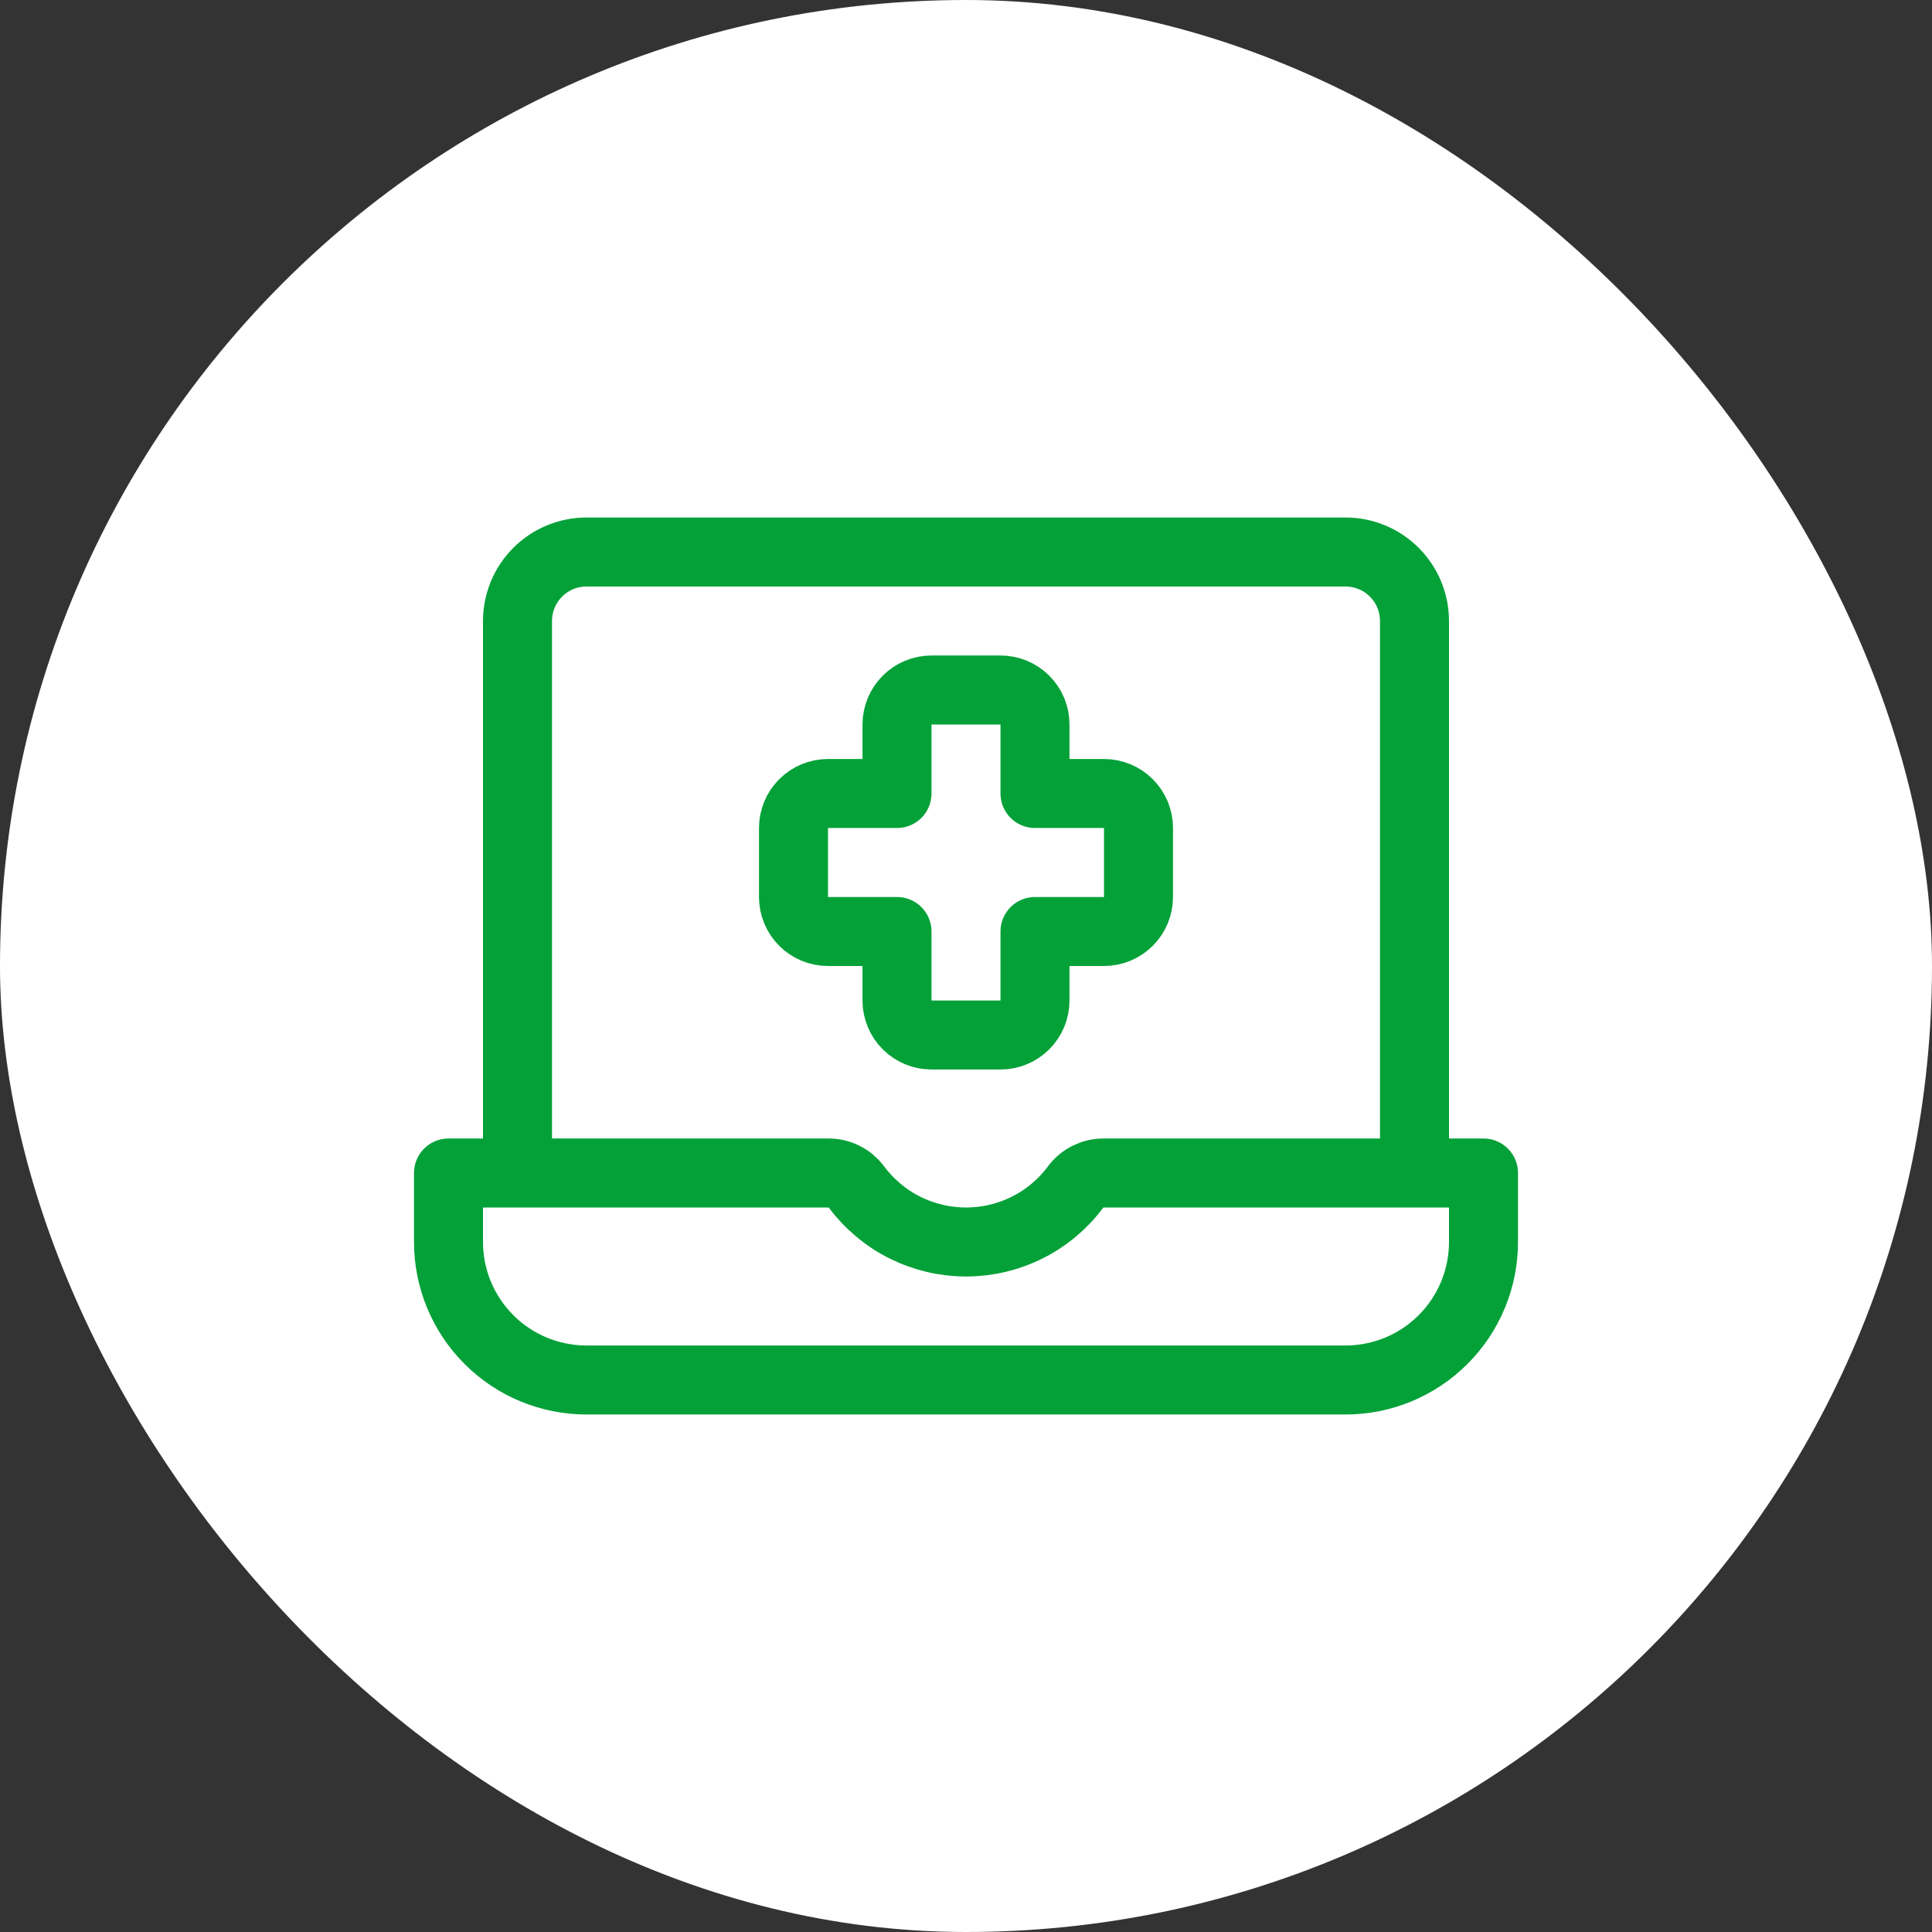
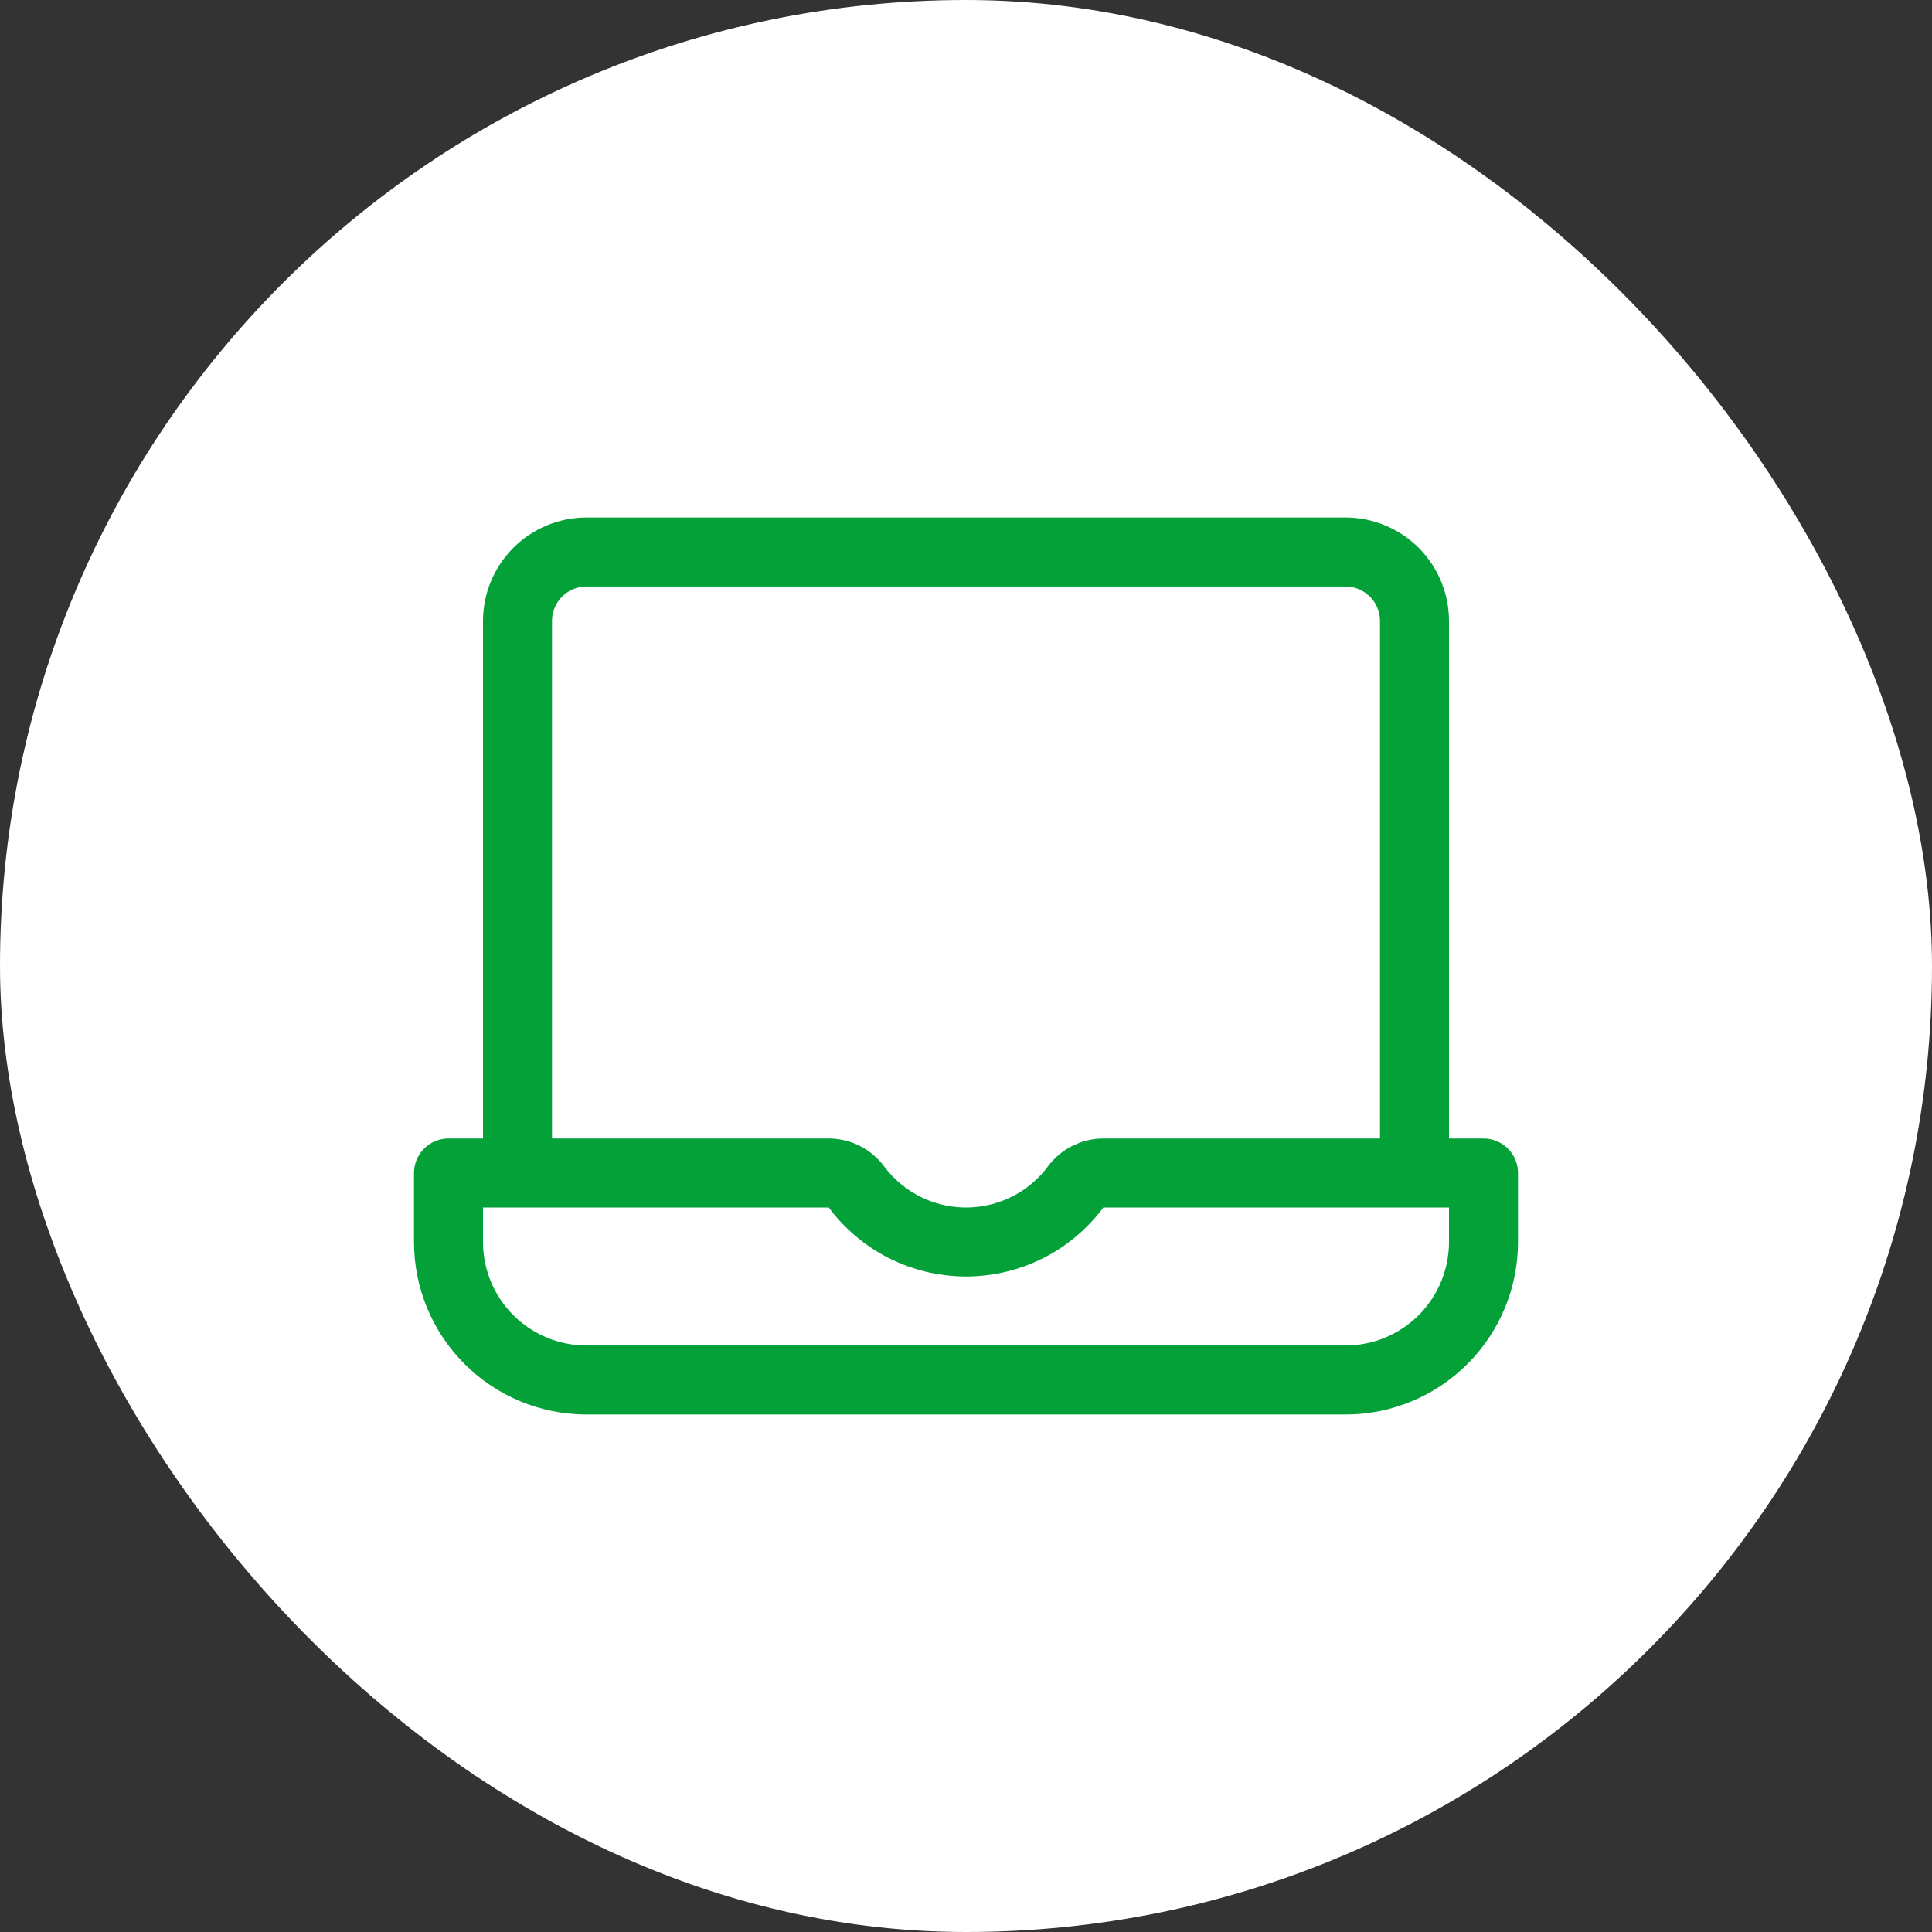
<svg xmlns="http://www.w3.org/2000/svg" width="56" height="56" viewBox="0 0 56 56" fill="none">
  <rect x="0" y="0" width="56" height="56" fill="#333333" stroke="none" />
  <rect width="56" height="56" rx="28" fill="white" />
  <path d="M15 34V18C15 17.47 15.211 16.961 15.586 16.586C15.961 16.211 16.47 16 17 16H39C39.53 16 40.039 16.211 40.414 16.586C40.789 16.961 41 17.47 41 18V34M31.981 34C31.826 34 31.673 34.036 31.534 34.106C31.395 34.175 31.274 34.276 31.181 34.4C30.813 34.896 30.334 35.3 29.781 35.578C29.229 35.855 28.619 36 28.001 36C27.383 36 26.774 35.855 26.221 35.578C25.669 35.3 25.19 34.896 24.821 34.4C24.728 34.276 24.607 34.175 24.468 34.106C24.33 34.036 24.177 34 24.021 34H13V36C13 37.061 13.421 38.078 14.172 38.828C14.922 39.579 15.939 40 17 40H39C40.061 40 41.078 39.579 41.828 38.828C42.579 38.078 43 37.061 43 36V34H31.981Z" stroke="#04A139" stroke-width="2" stroke-linecap="round" stroke-linejoin="round" />
-   <path d="M33 24C33 23.735 32.895 23.48 32.707 23.293C32.52 23.105 32.265 23 32 23H30V21C30 20.735 29.895 20.48 29.707 20.293C29.52 20.105 29.265 20 29 20H27C26.735 20 26.48 20.105 26.293 20.293C26.105 20.48 26 20.735 26 21V23H24C23.735 23 23.48 23.105 23.293 23.293C23.105 23.48 23 23.735 23 24V26C23 26.265 23.105 26.52 23.293 26.707C23.48 26.895 23.735 27 24 27H26V29C26 29.265 26.105 29.52 26.293 29.707C26.48 29.895 26.735 30 27 30H29C29.265 30 29.52 29.895 29.707 29.707C29.895 29.52 30 29.265 30 29V27H32C32.265 27 32.52 26.895 32.707 26.707C32.895 26.52 33 26.265 33 26V24Z" stroke="#04A139" stroke-width="2" stroke-linecap="round" stroke-linejoin="round" />
</svg>